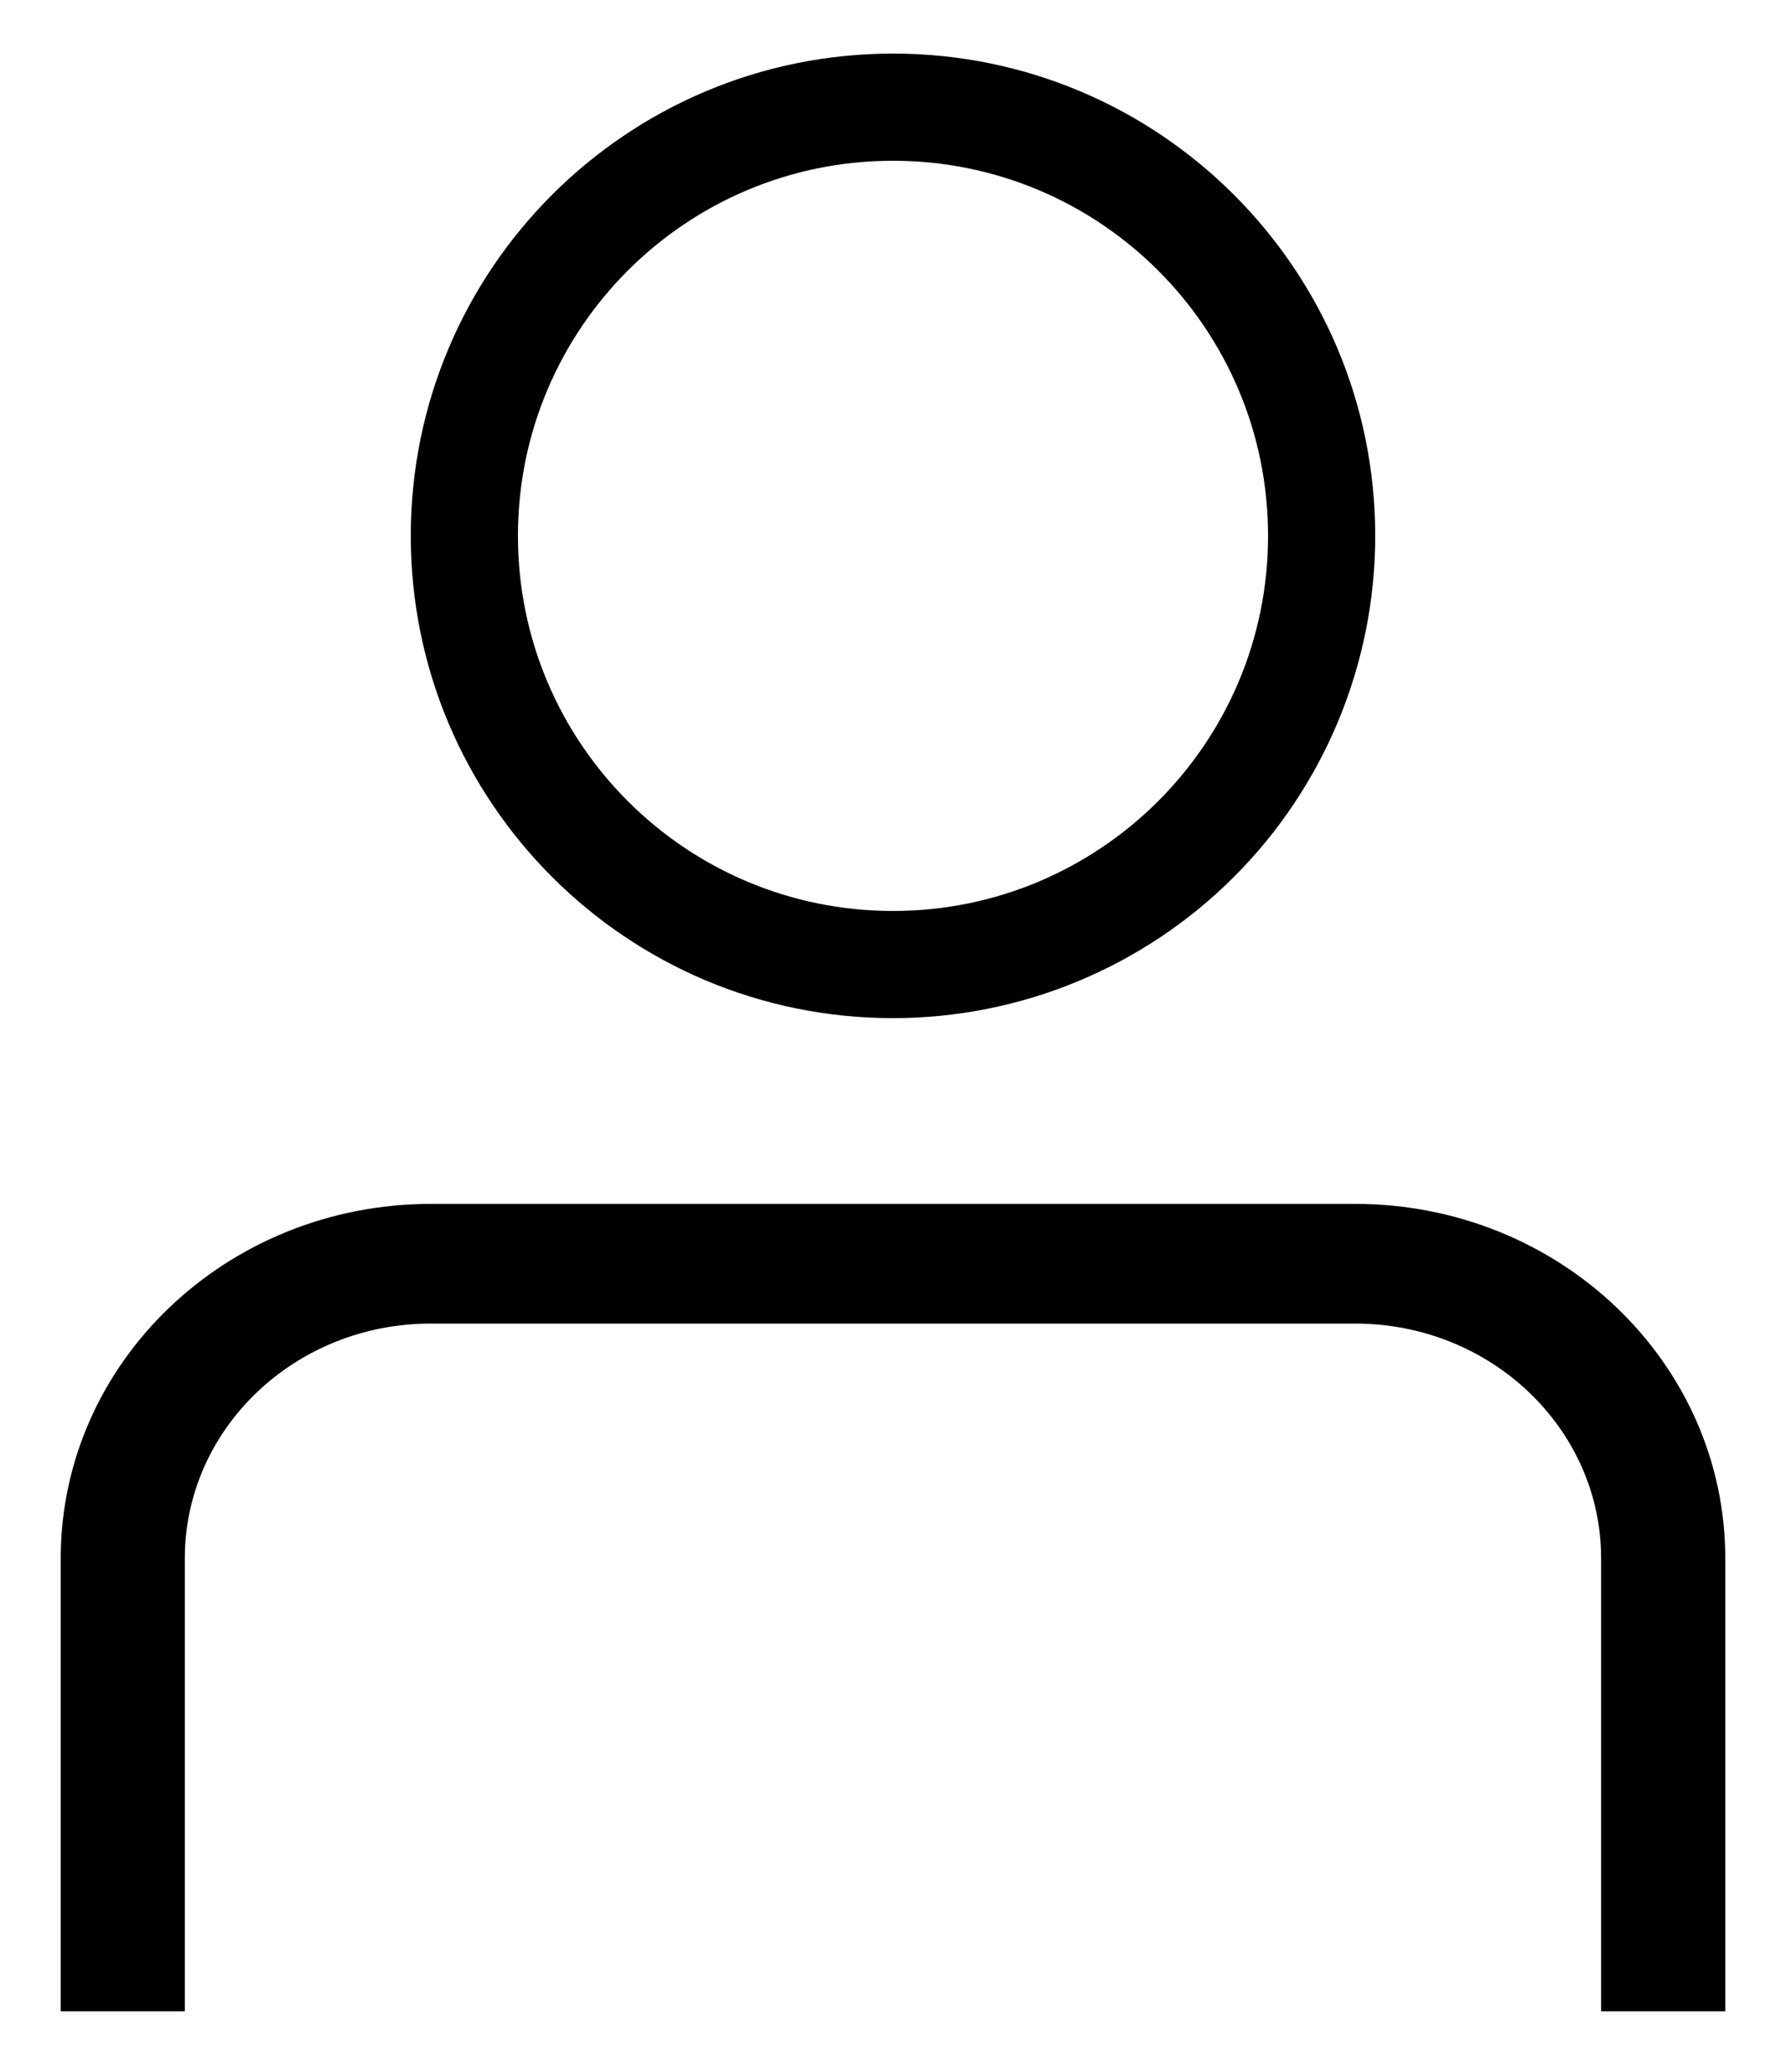
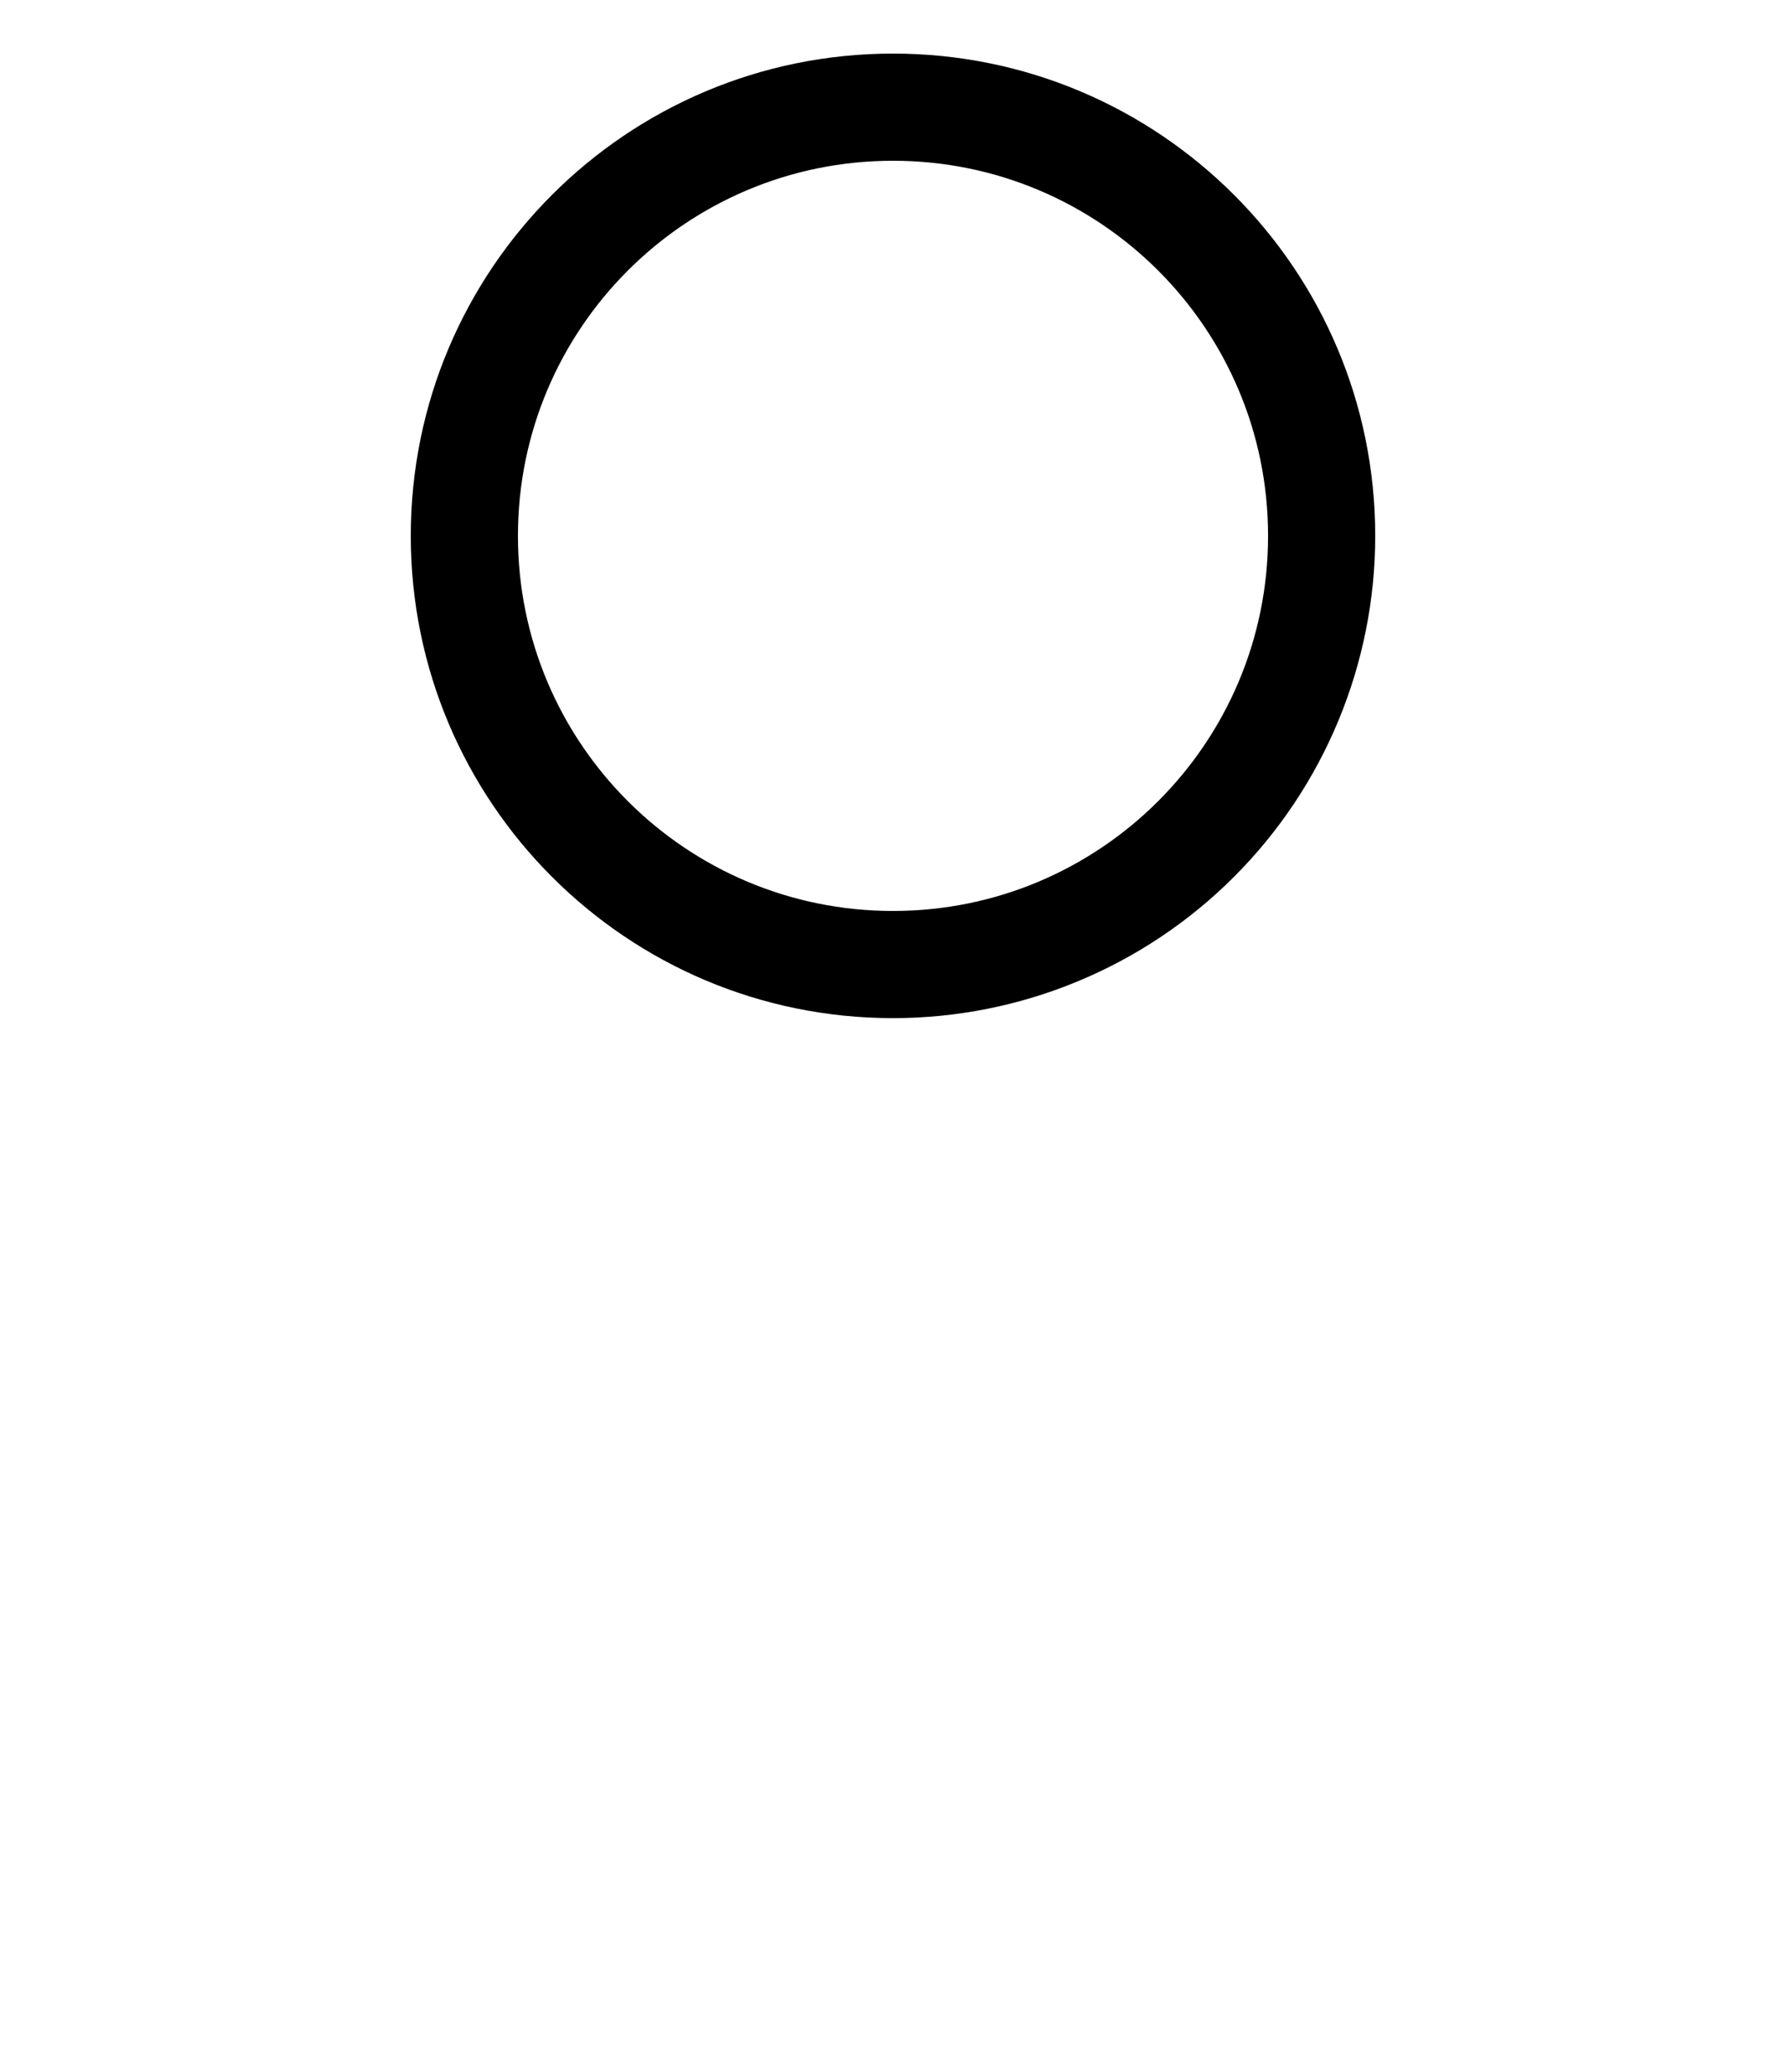
<svg xmlns="http://www.w3.org/2000/svg" width="25" height="29" viewBox="0 0 25 29">
  <g fill="none" fill-rule="evenodd">
    <g fill="#000" fill-rule="nonzero" stroke="#000">
      <g>
-         <path stroke-width=".3" d="M23 27h-1.438v-6.188c0-1.898-1.608-3.437-3.593-3.437H5.03c-1.985 0-3.593 1.539-3.593 3.438V27H0v-6.188C0 18.155 2.253 16 5.031 16H17.97C20.747 16 23 18.155 23 20.813V27z" transform="translate(-1231 -59) translate(1232 60)" />
        <path stroke-width=".5" d="M11.5 13C7.91 13 5 10.09 5 6.5S7.91 0 11.5 0 18 2.91 18 6.5c0 1.724-.685 3.377-1.904 4.596C14.877 12.316 13.224 13 11.5 13zm0-12C8.462 1 6 3.462 6 6.5S8.462 12 11.5 12 17 9.538 17 6.5 14.538 1 11.5 1z" transform="translate(-1231 -59) translate(1232 60)" />
      </g>
    </g>
  </g>
</svg>